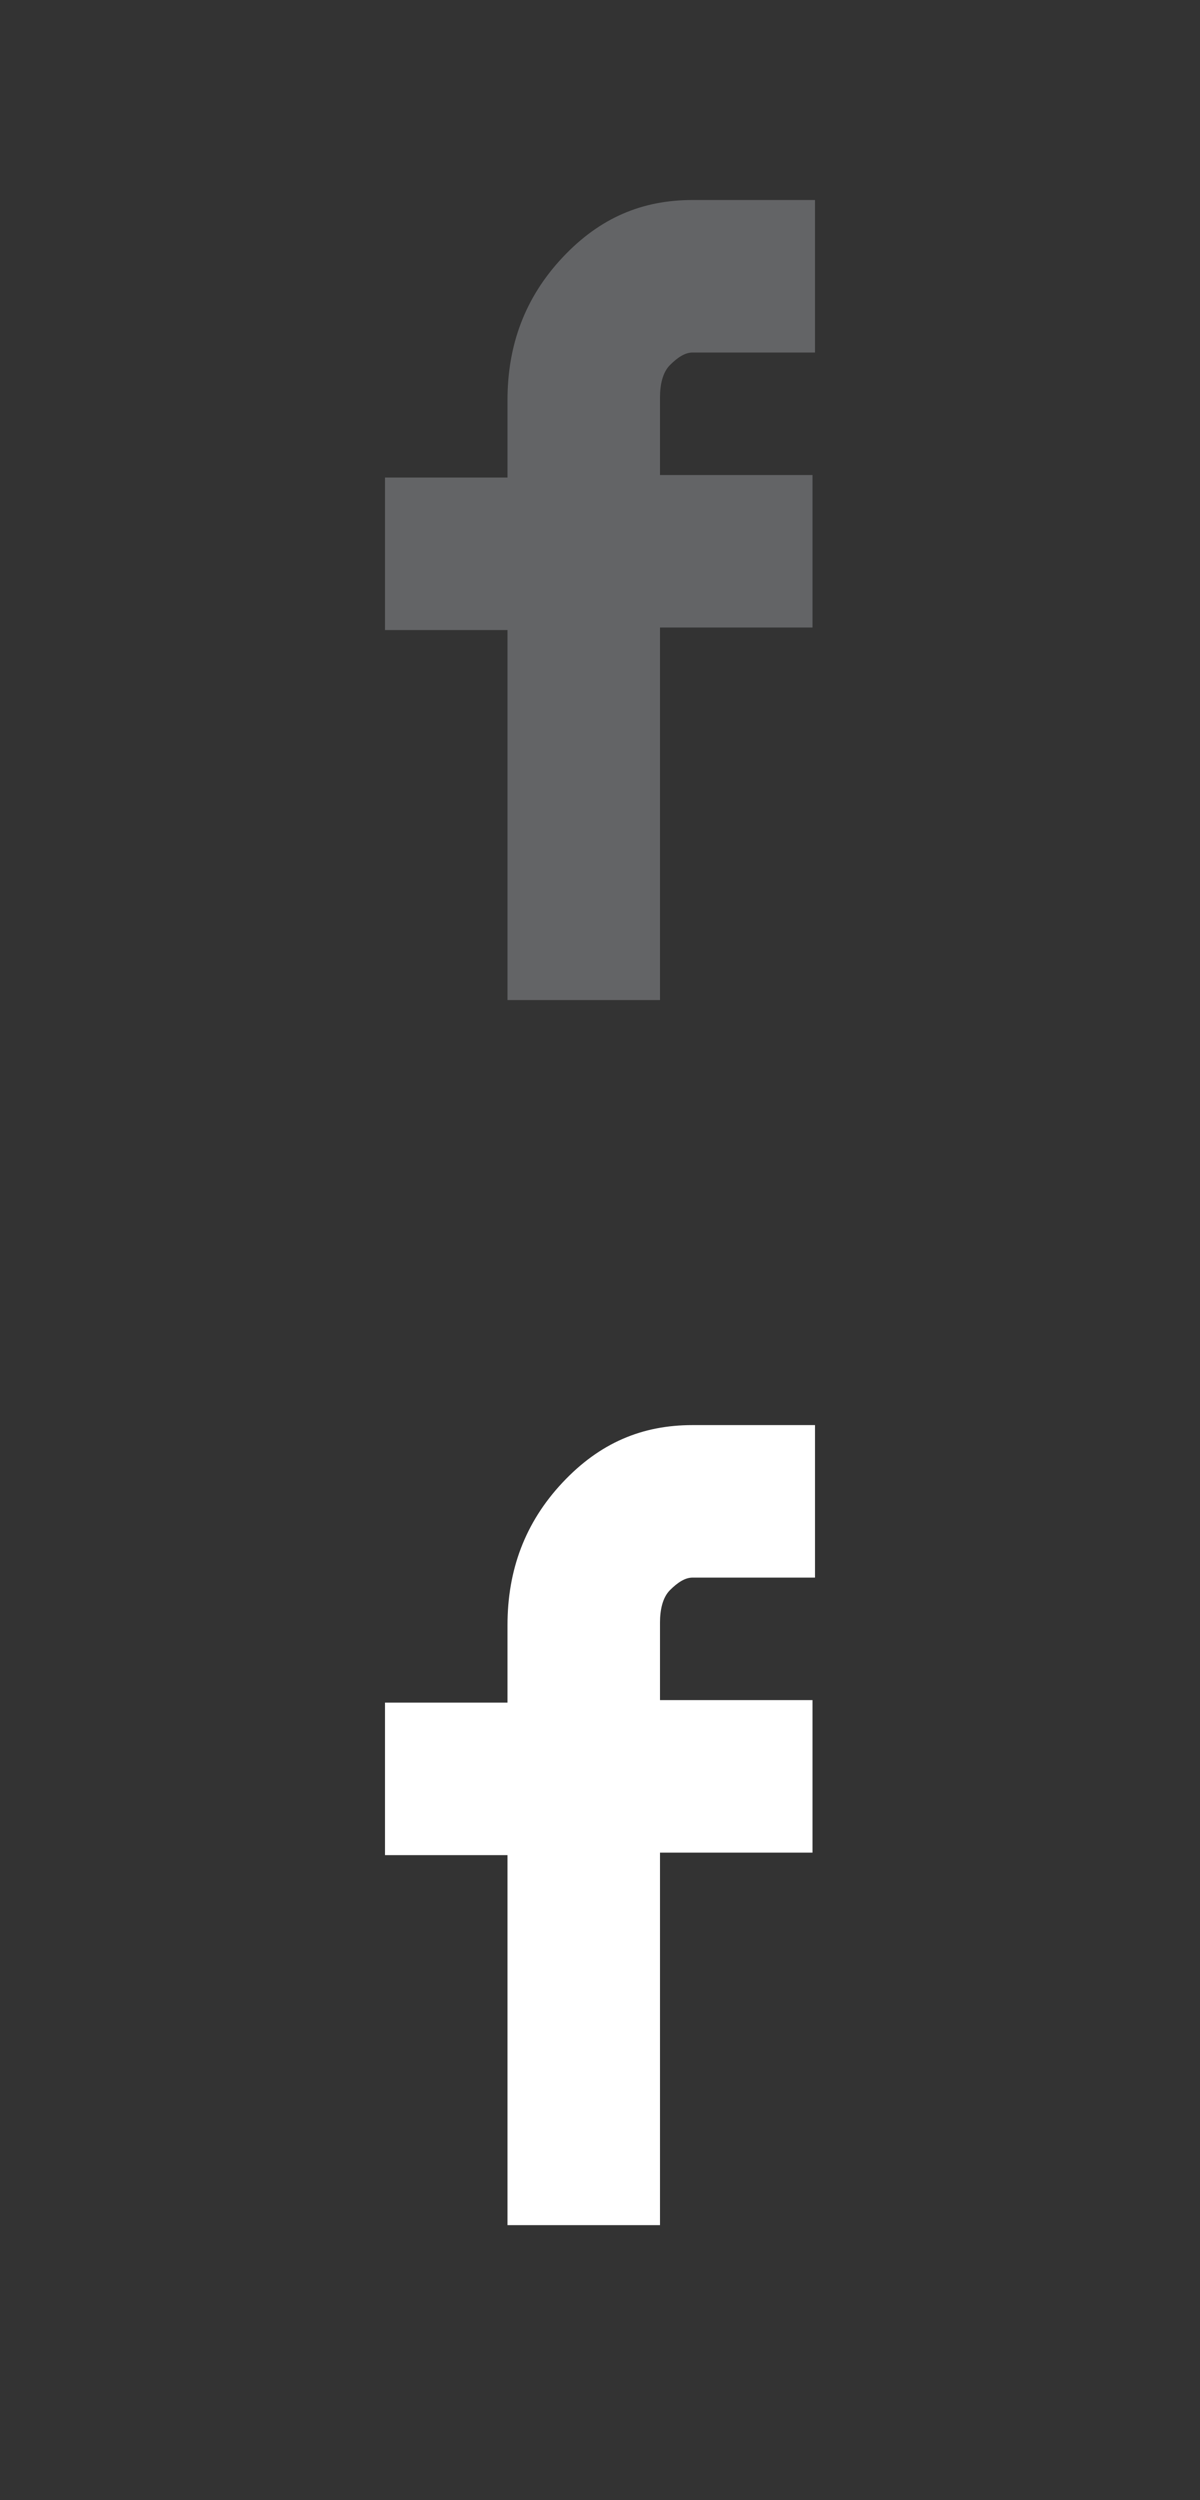
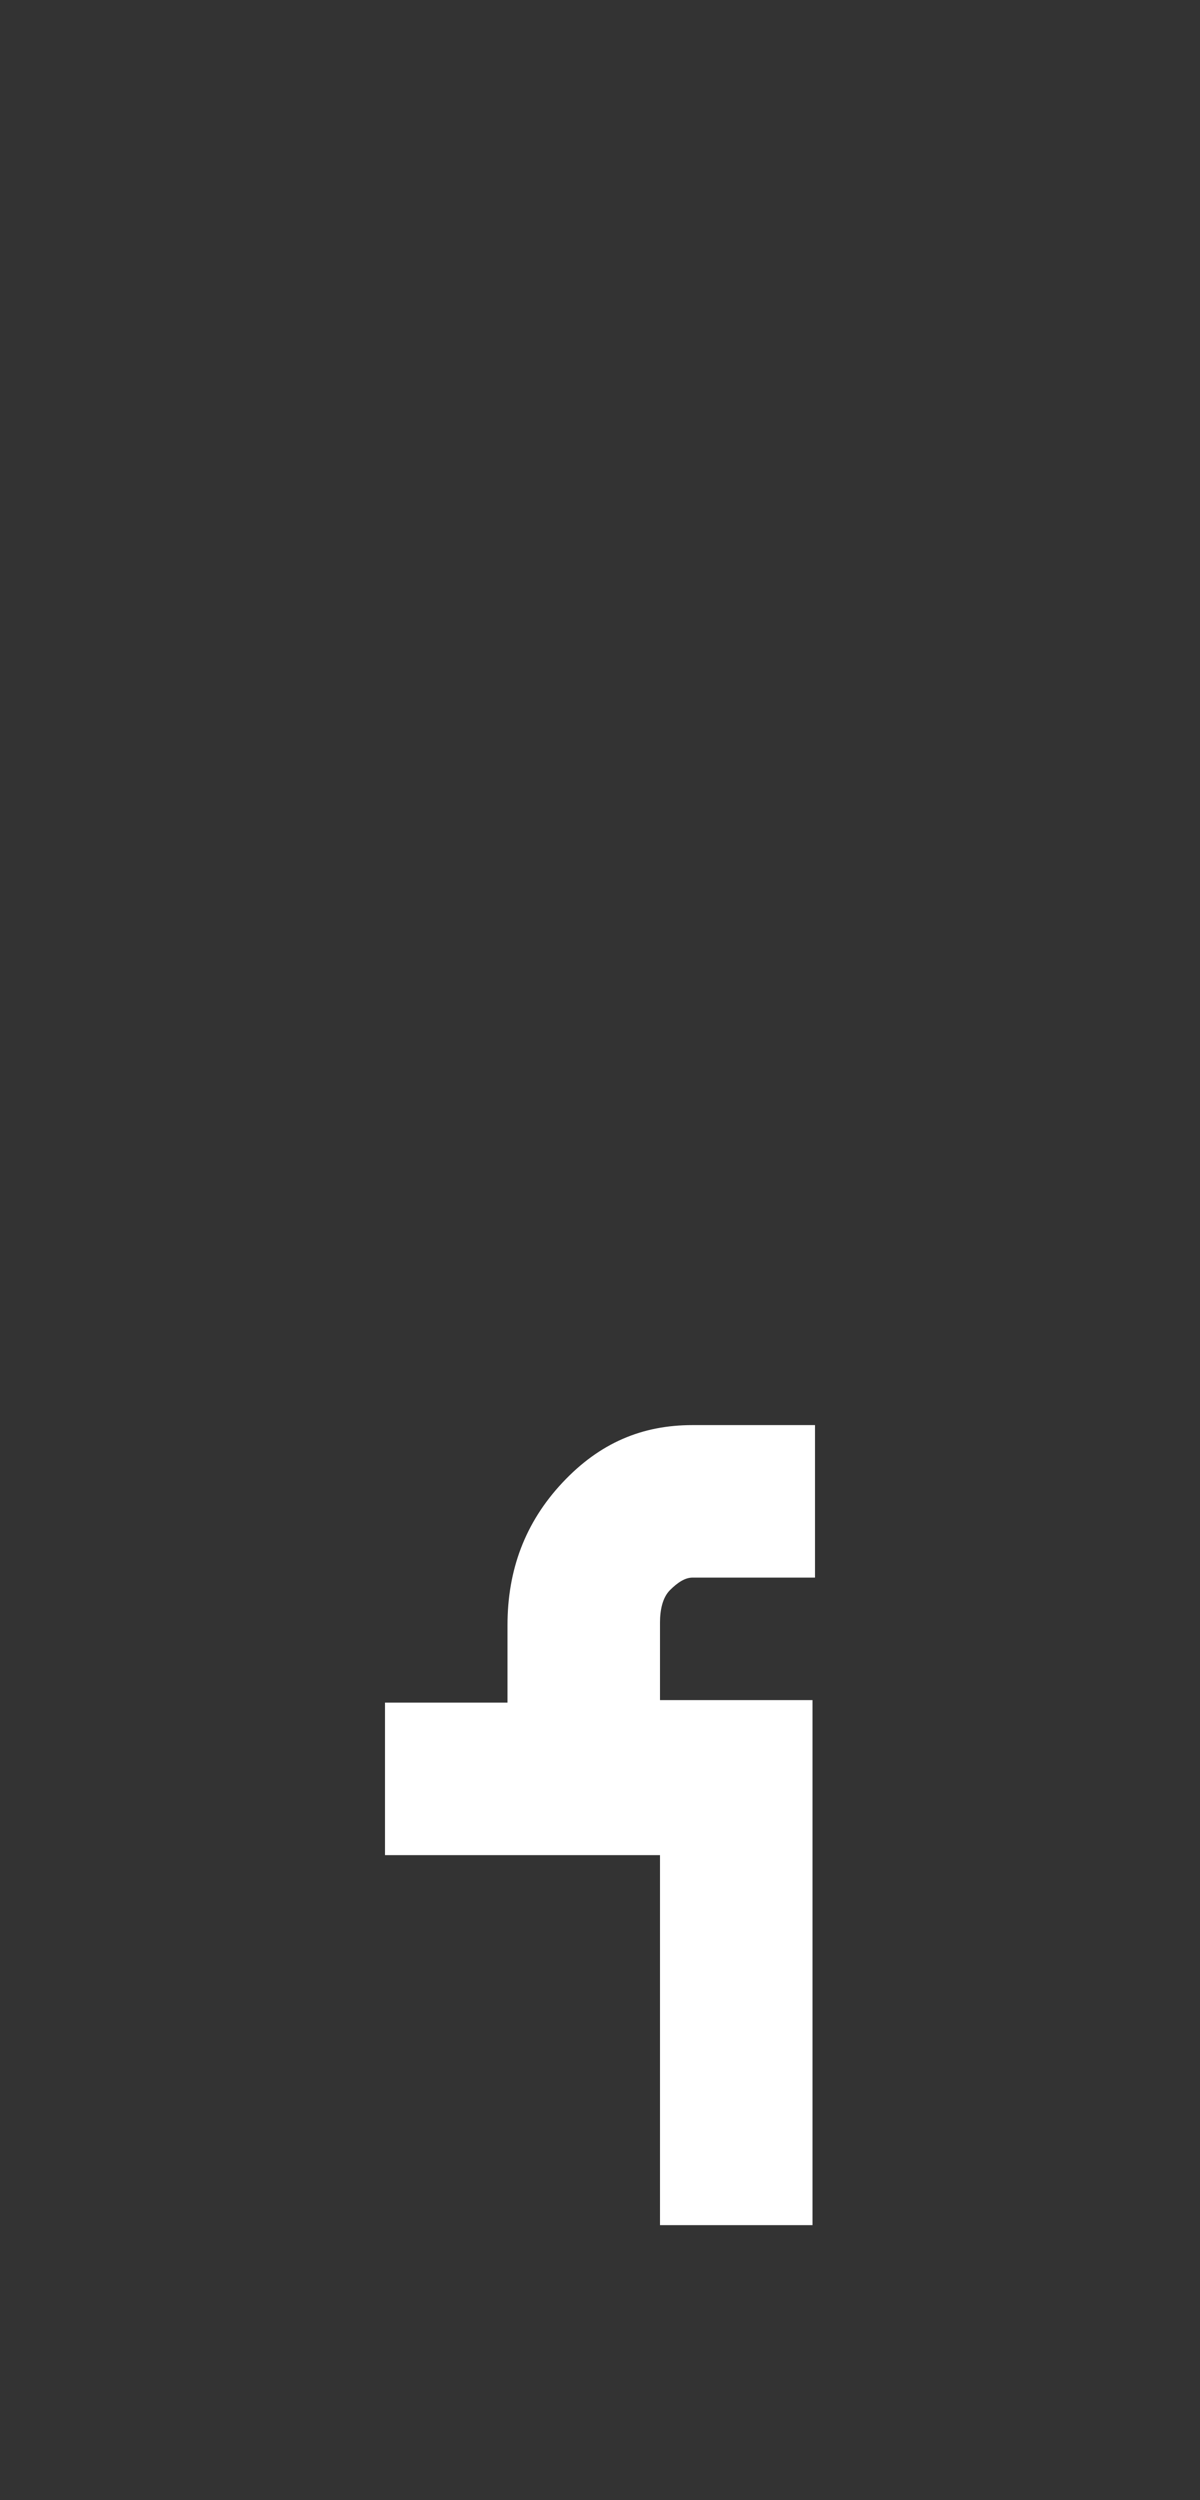
<svg xmlns="http://www.w3.org/2000/svg" enable-background="new 0 0 48 100" viewBox="0 0 48 100">
  <rect x="0" y="0" width="48" height="100" fill="#333333" stroke="none" />
-   <path d="m15.4 25.2v-6.1h4.9v-3.1c0-2.2.7-4.1 2.2-5.7s3.2-2.3 5.2-2.3h4.9v6.1h-4.9c-.3 0-.6.2-.9.5s-.4.8-.4 1.3v3.1h6.1v6.1h-6.1v14.9h-6.1v-14.8z" fill="#636466" />
-   <path d="m15.4 74.2v-6.1h4.9v-3.1c0-2.2.7-4.1 2.2-5.7s3.2-2.3 5.2-2.3h4.9v6.1h-4.9c-.3 0-.6.2-.9.5s-.4.8-.4 1.3v3.1h6.1v6.1h-6.1v14.9h-6.1v-14.8z" fill="#fff" />
+   <path d="m15.4 74.2v-6.1h4.9v-3.1c0-2.2.7-4.1 2.2-5.7s3.2-2.3 5.2-2.3h4.9v6.1h-4.9c-.3 0-.6.2-.9.5s-.4.8-.4 1.3v3.1h6.1v6.1v14.9h-6.1v-14.8z" fill="#fff" />
</svg>